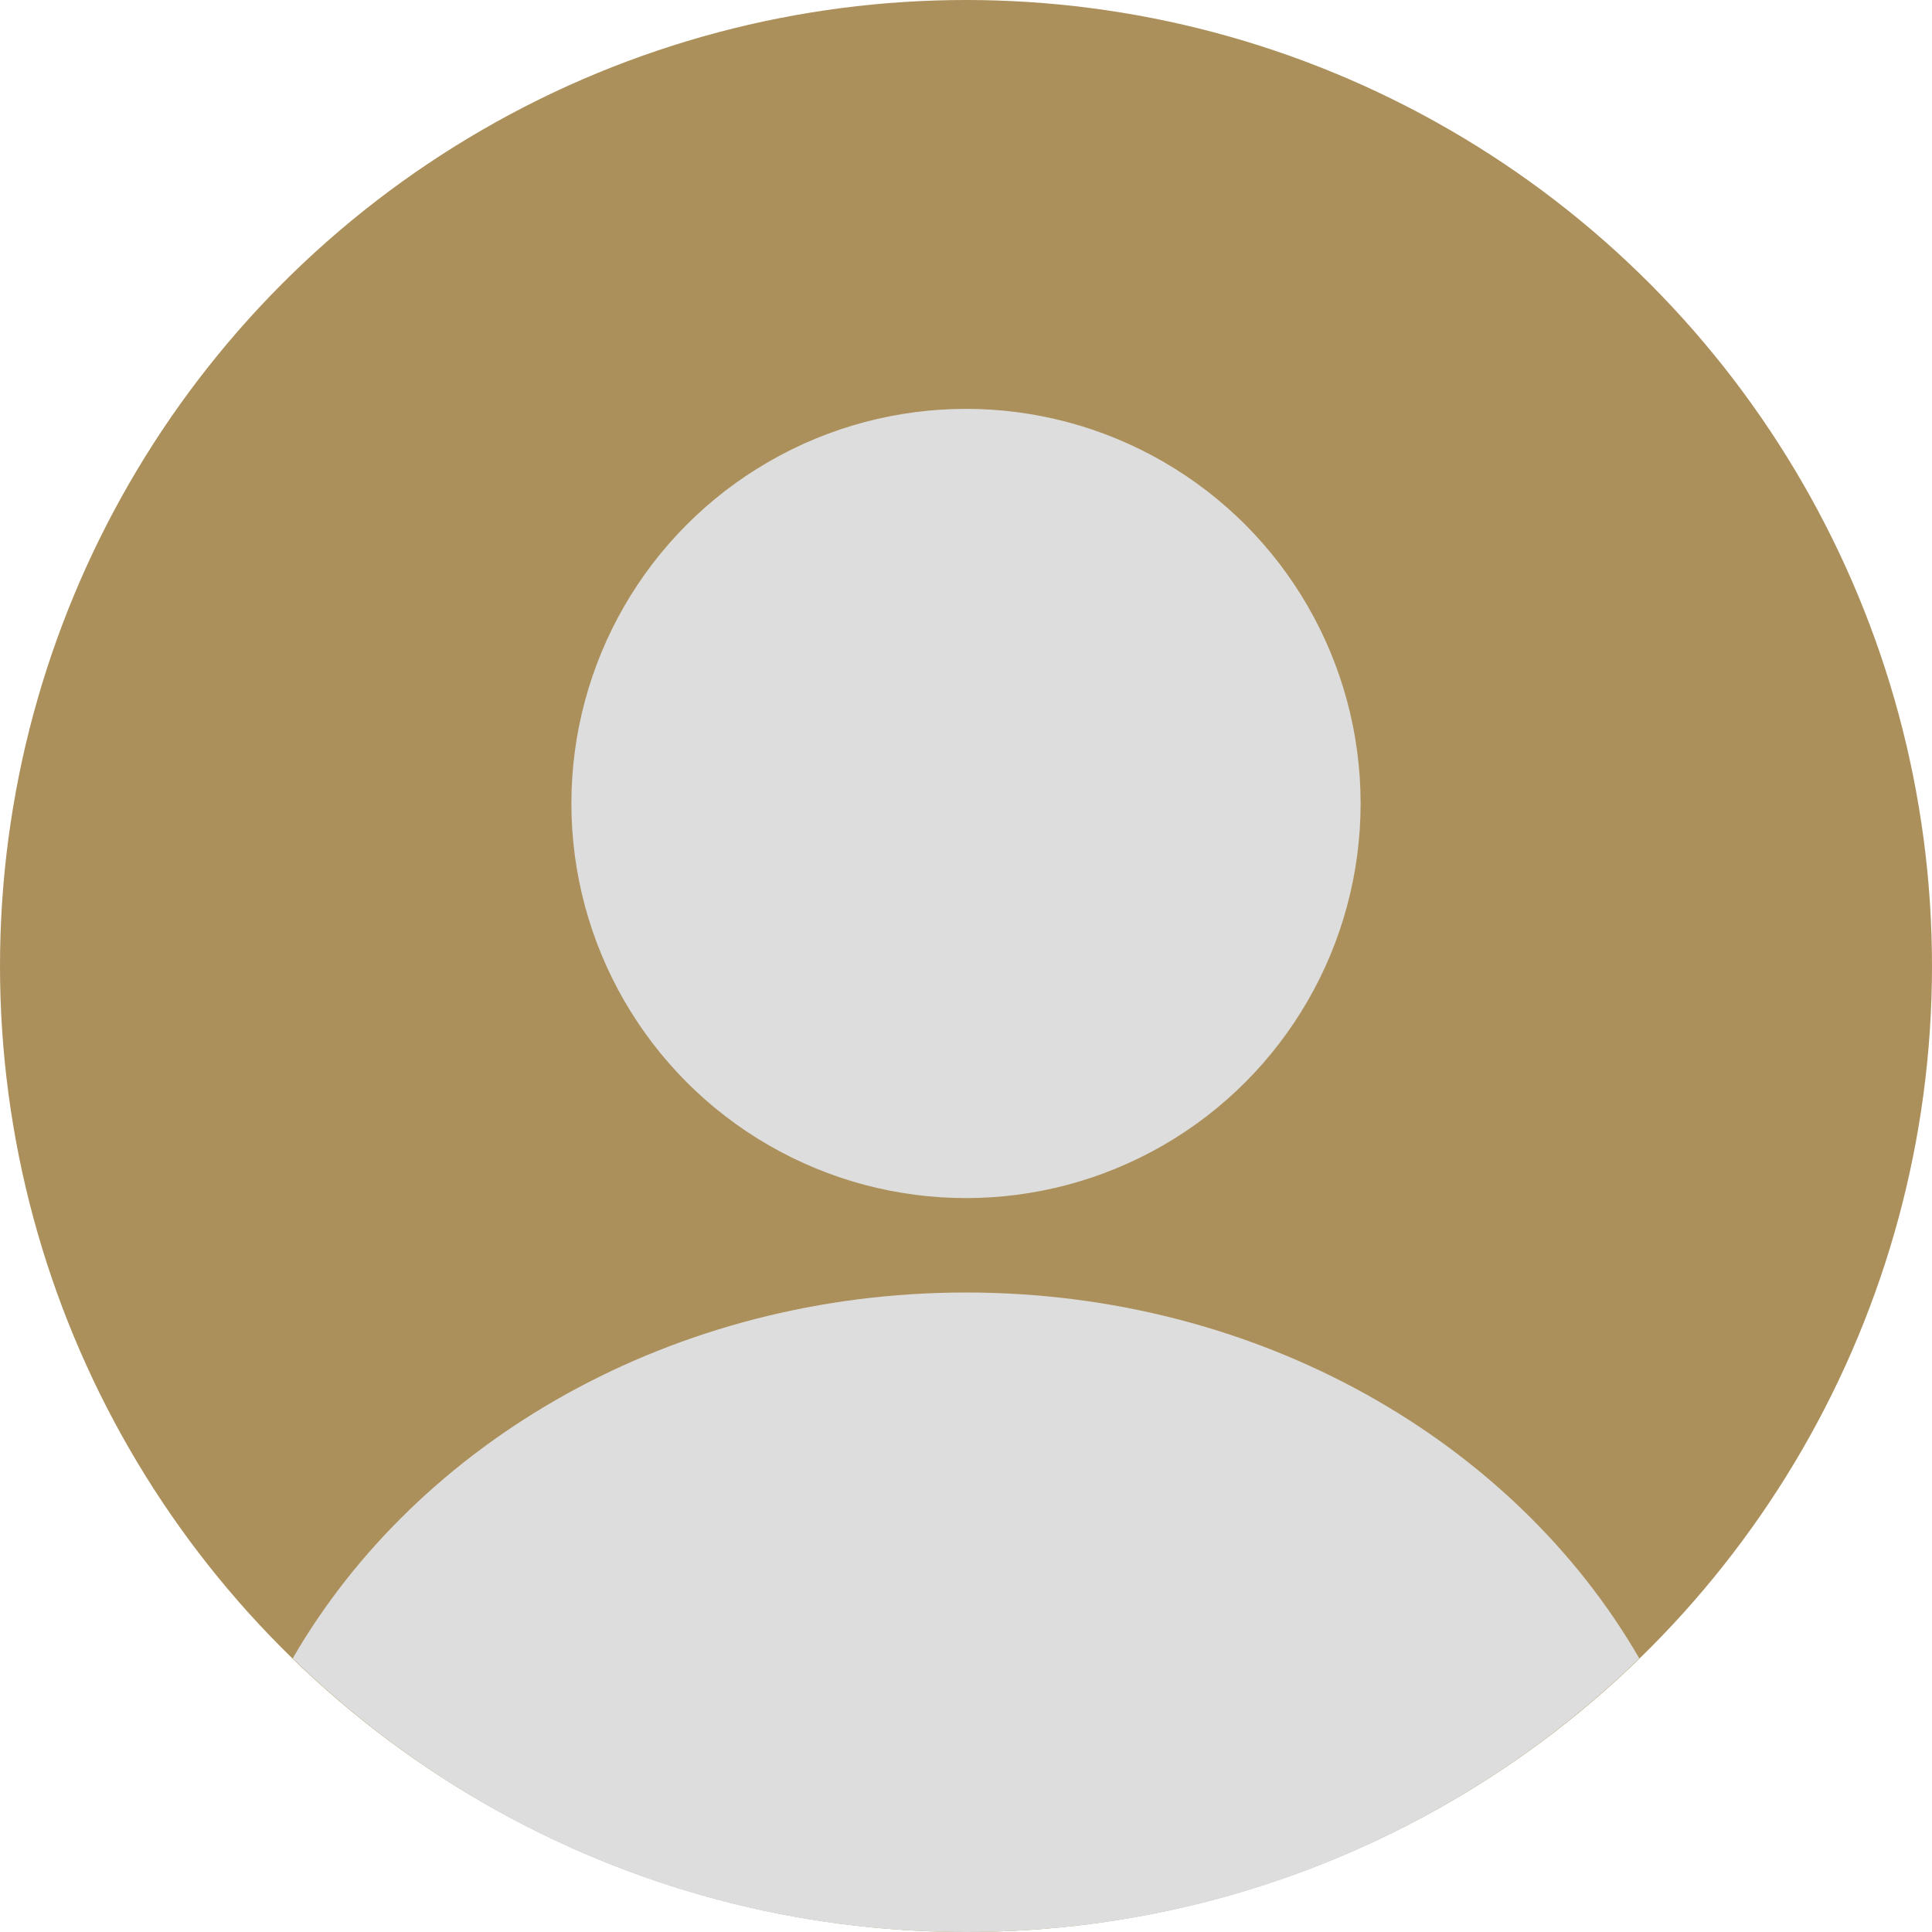
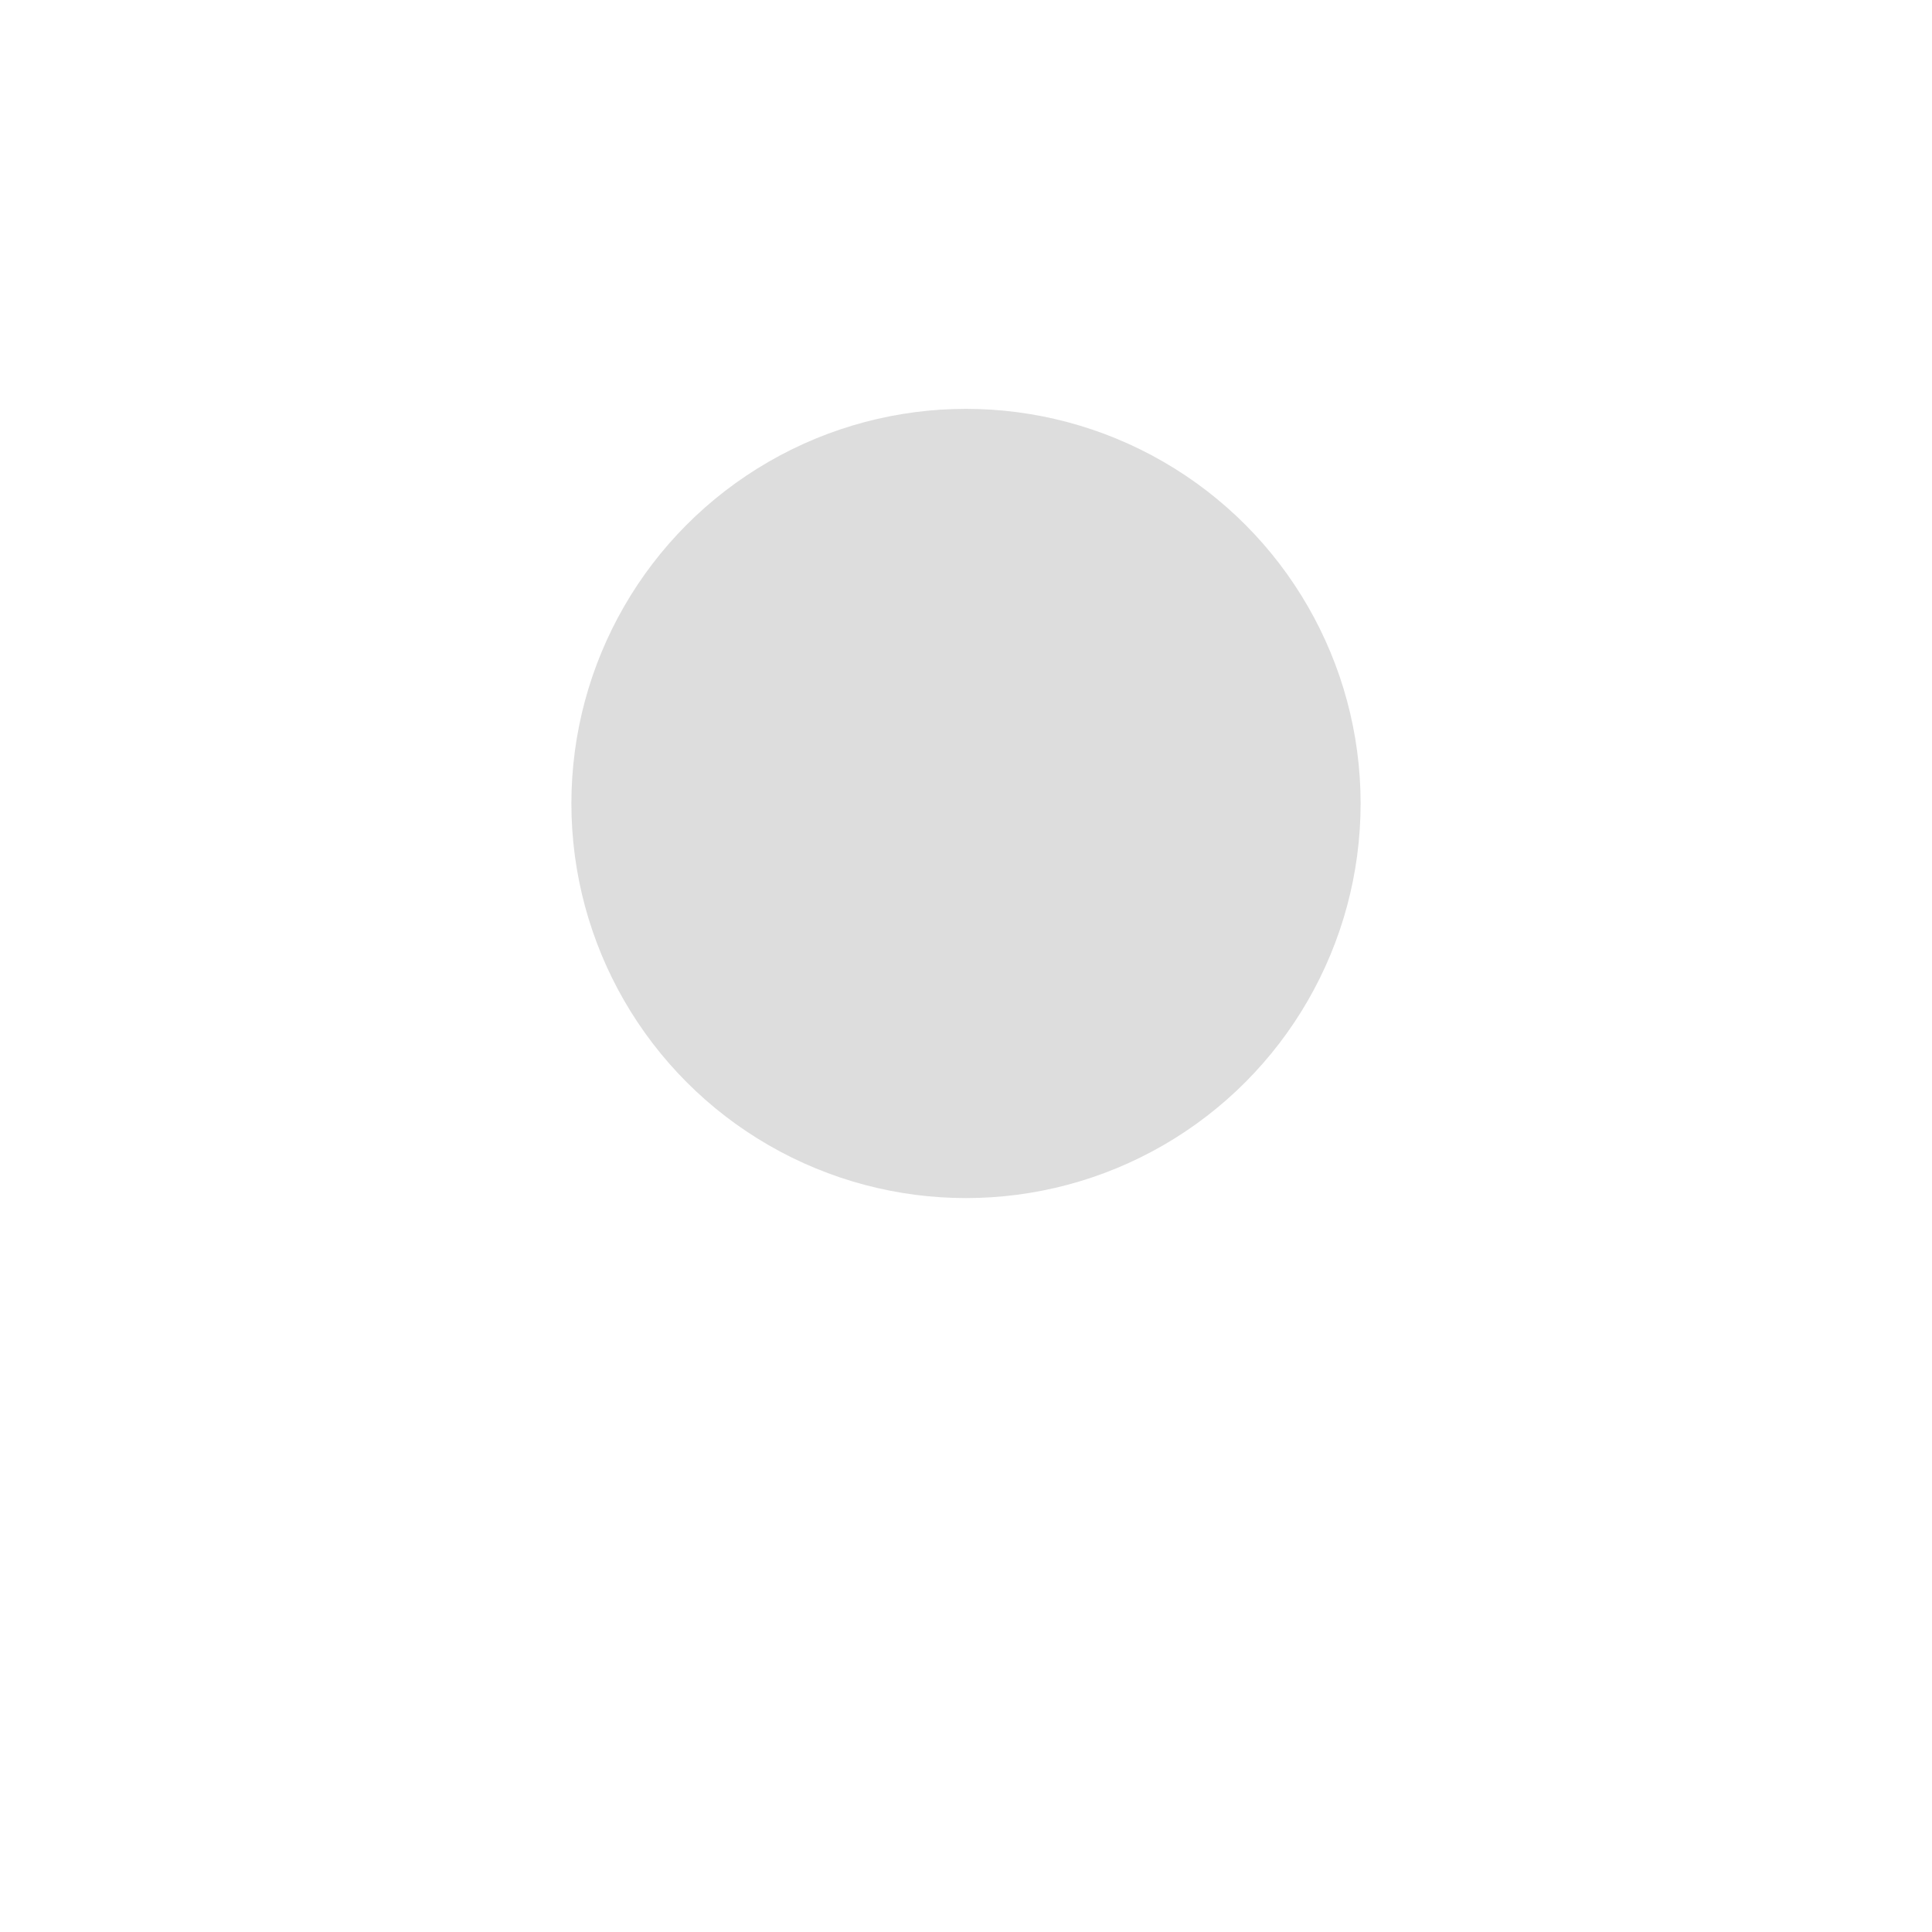
<svg xmlns="http://www.w3.org/2000/svg" xmlns:ns1="http://sodipodi.sourceforge.net/DTD/sodipodi-0.dtd" xmlns:ns2="http://www.inkscape.org/namespaces/inkscape" viewBox="0 0 80 80" version="1.1" id="svg44" ns1:docname="ICO_Usuario_2C.svg" ns2:version="1.2 (dc2aedaf03, 2022-05-15)">
  <ns1:namedview id="namedview46" pagecolor="#505050" bordercolor="#eeeeee" borderopacity="1" ns2:showpageshadow="0" ns2:pageopacity="0" ns2:pagecheckerboard="0" ns2:deskcolor="#505050" showgrid="false" ns2:zoom="10.4625" ns2:cx="33.452808" ns2:cy="40.04779" ns2:window-width="1920" ns2:window-height="1017" ns2:window-x="-8" ns2:window-y="-8" ns2:window-maximized="1" ns2:current-layer="svg44" />
  <defs id="defs27">
    <style id="style25">.d{fill:#ddd;}.e{fill:none;}</style>
  </defs>
  <g id="a" />
  <g id="b">
    <g id="c">
      <g id="g40">
-         <circle cx="40" cy="40" r="40" id="circle32" style="fill:#ac905b;fill-opacity:1" />
        <g id="g34" />
        <circle class="d" cx="40" cy="33.27" r="16.34" id="circle36" />
-         <path class="d" d="M40,53.52c-12.15,0-22.68,6.16-27.88,15.15,7.2,7.01,17.03,11.33,27.88,11.33s20.67-4.32,27.88-11.33c-5.2-8.99-15.73-15.15-27.88-15.15Z" id="path38" />
      </g>
    </g>
  </g>
</svg>